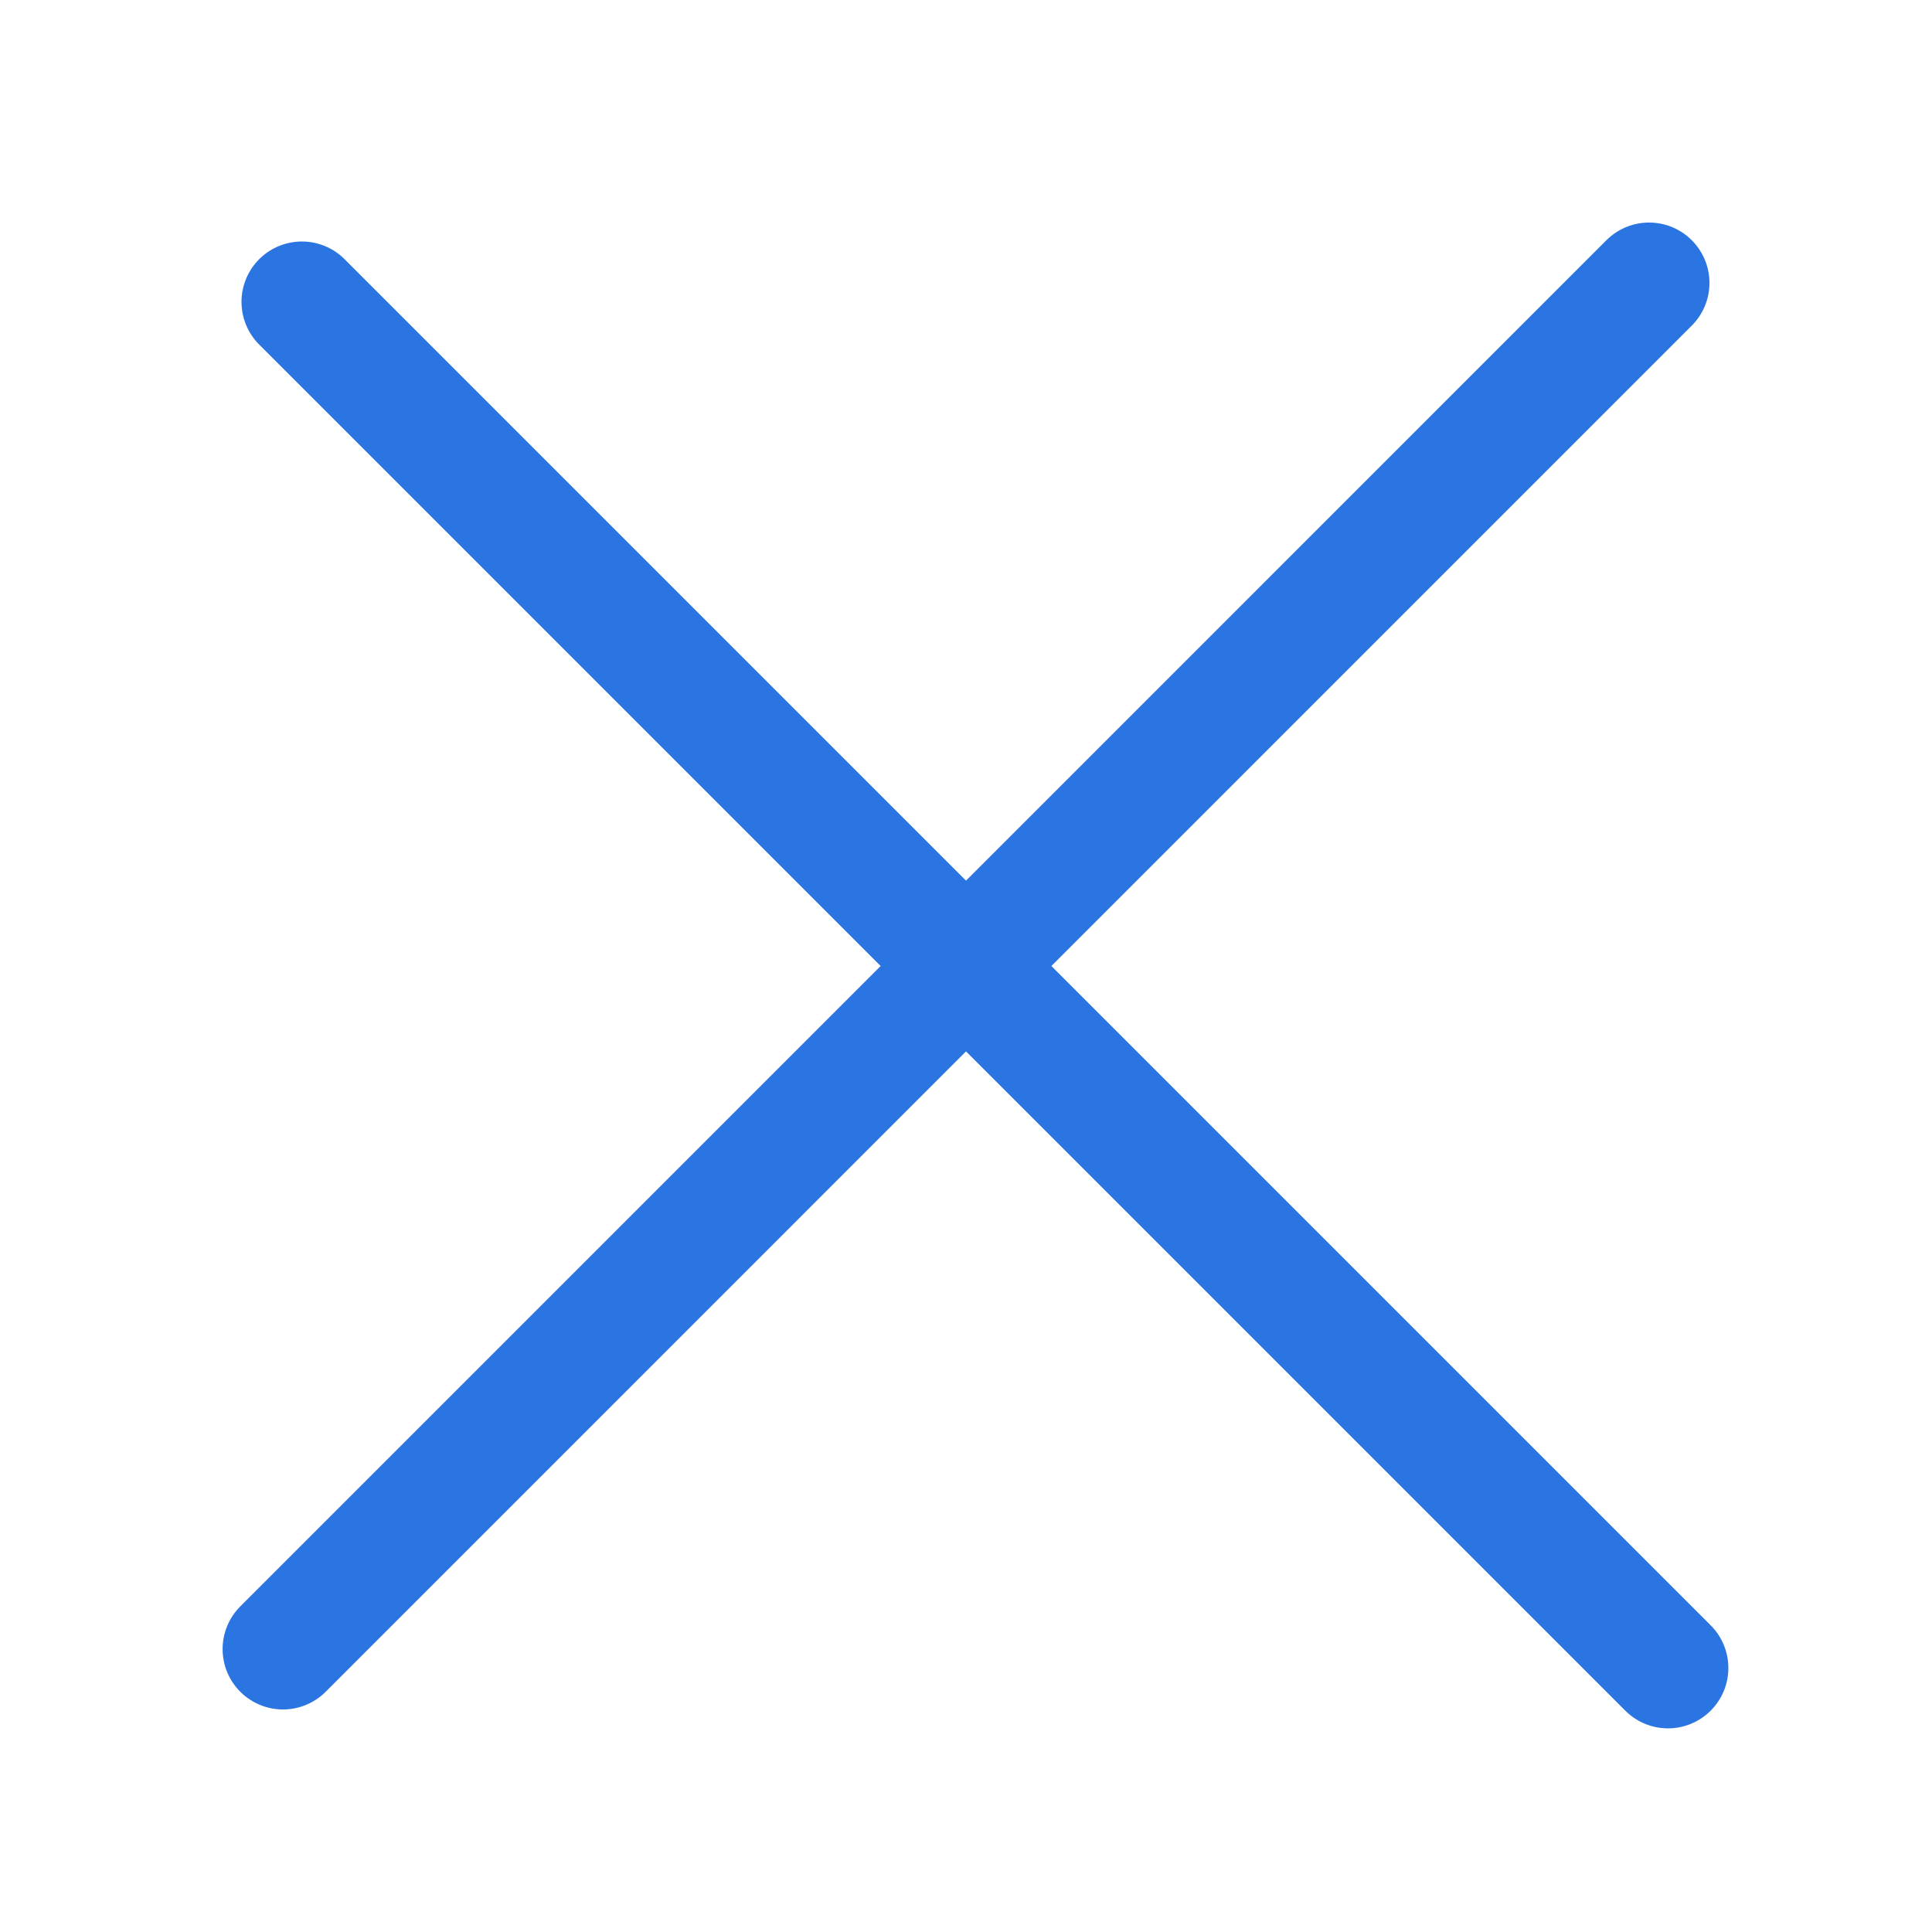
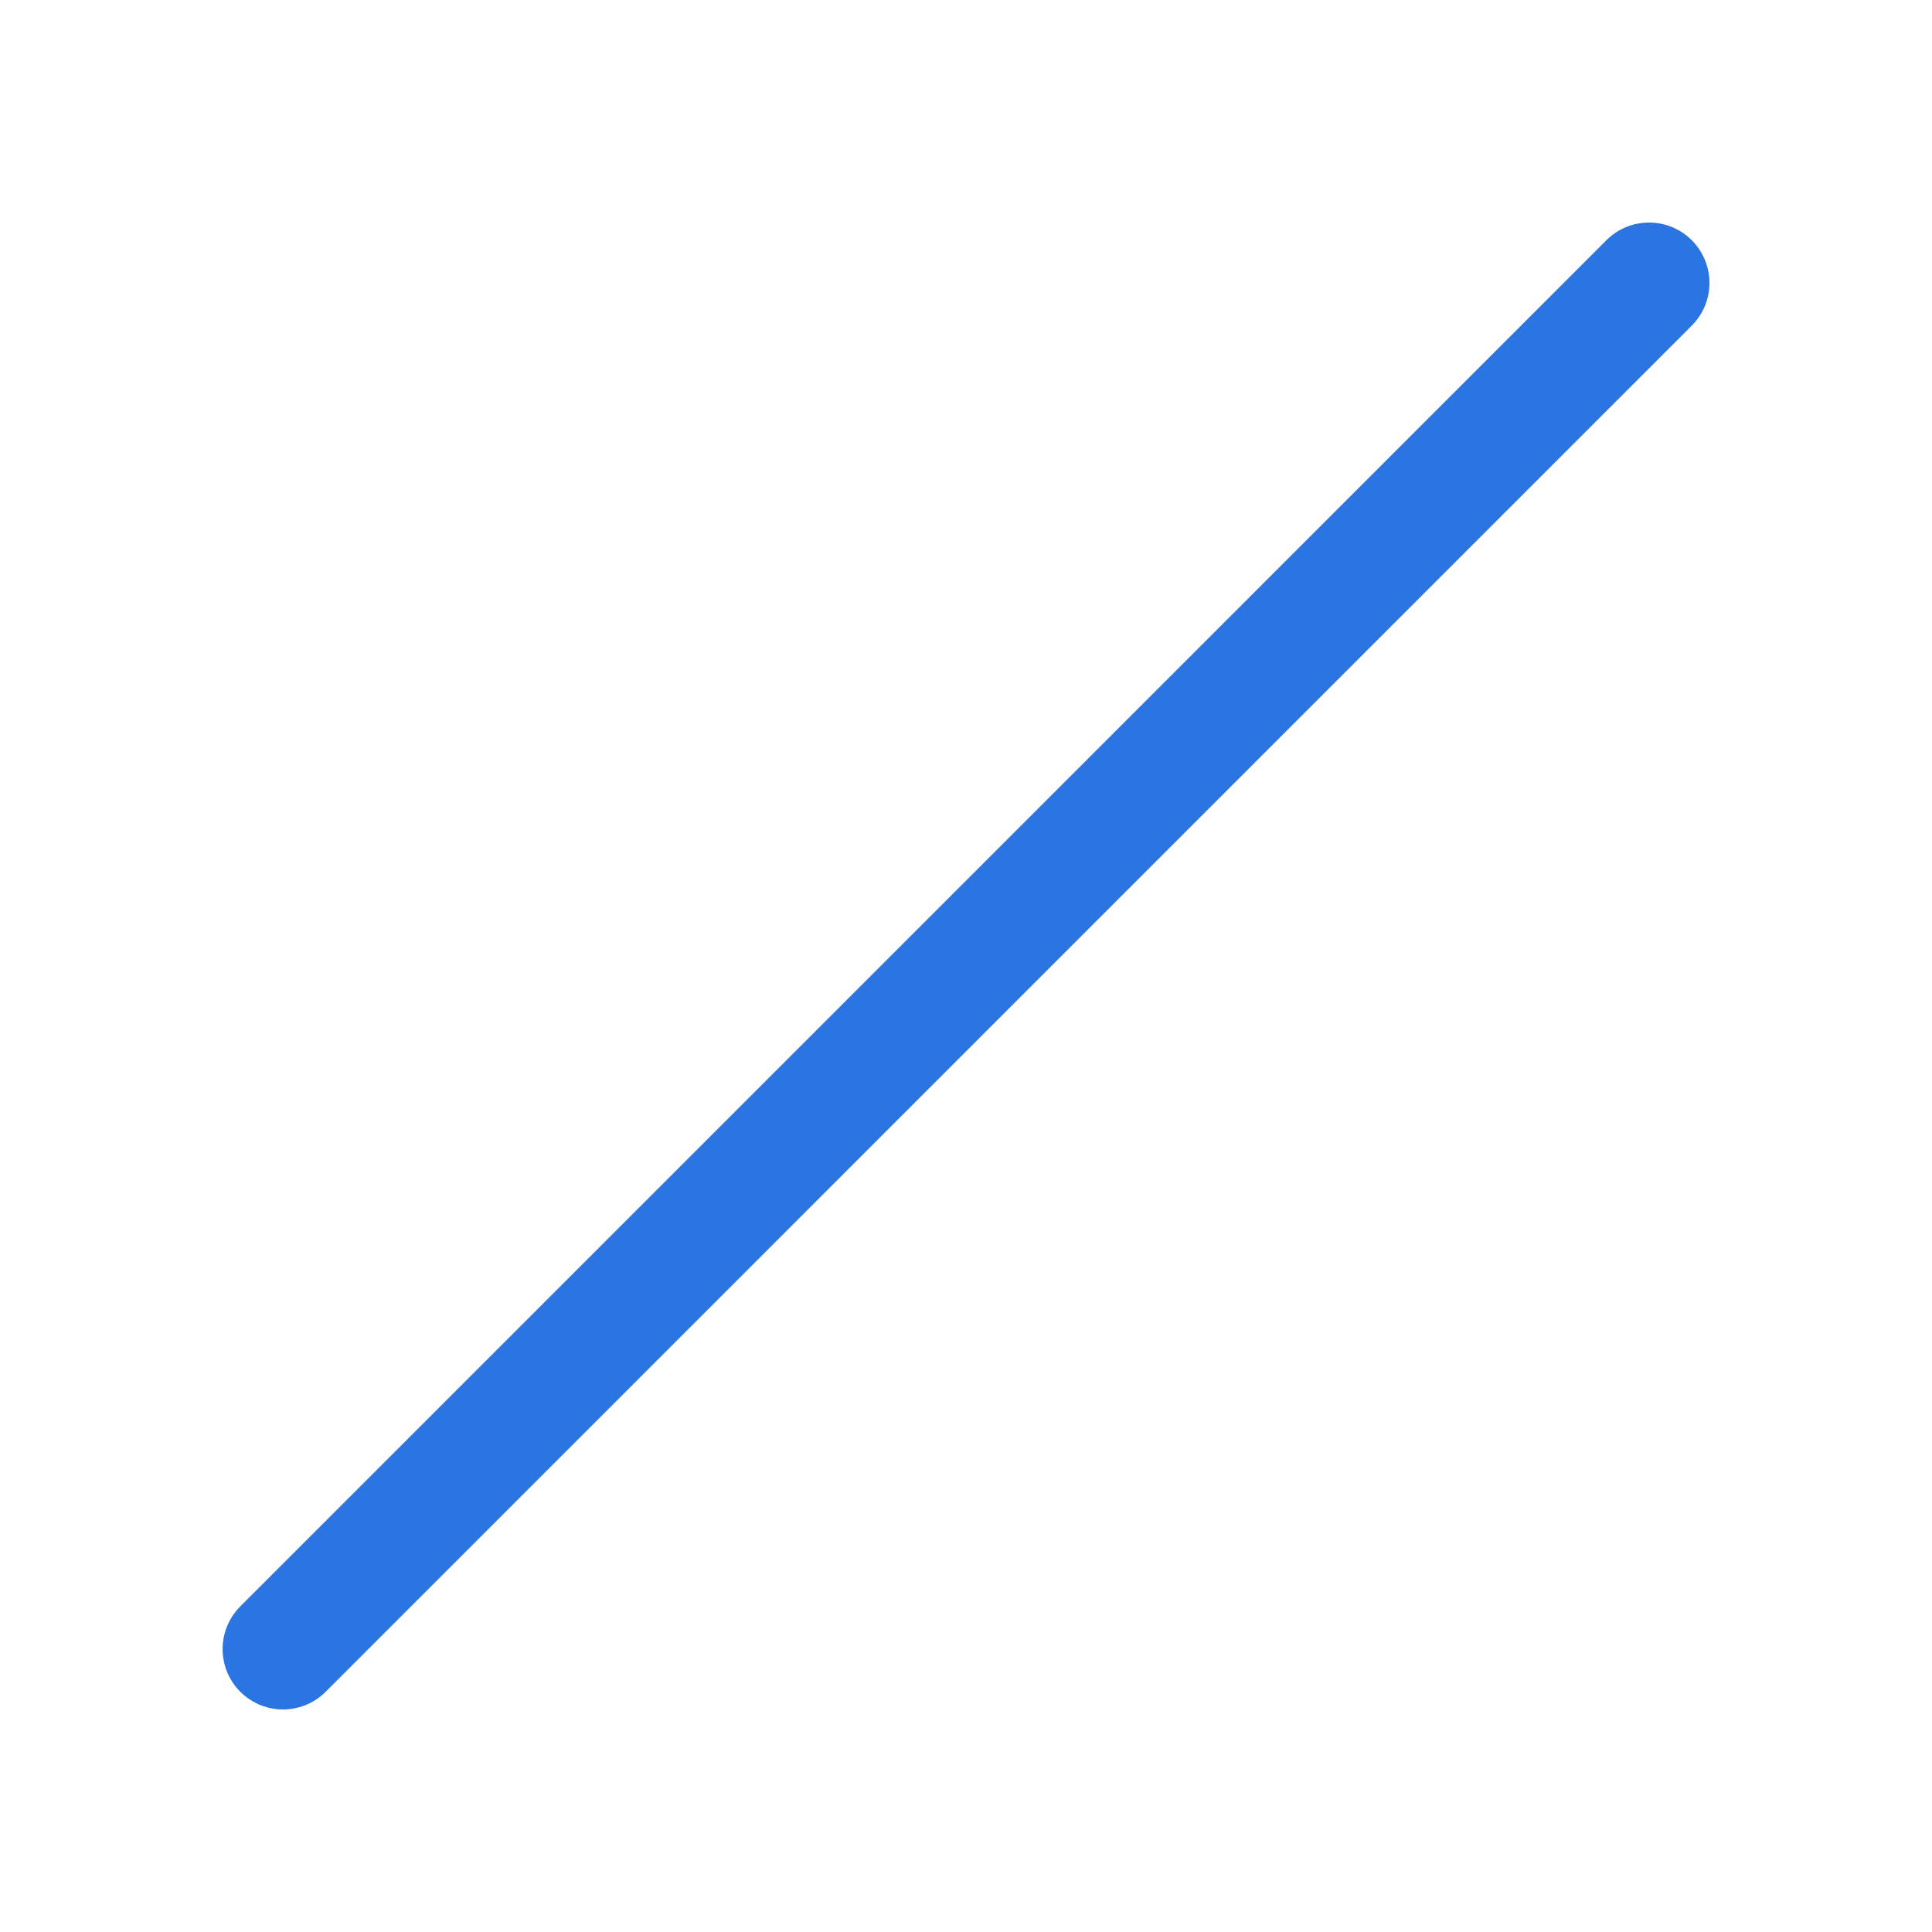
<svg xmlns="http://www.w3.org/2000/svg" width="32" height="32" viewBox="0 0 32 32" fill="none">
-   <path d="M4.687 27.314L27.314 4.686M5 5l22.627 22.627" stroke="#2B75E2" stroke-width="2" stroke-linecap="round" />
+   <path d="M4.687 27.314L27.314 4.686M5 5" stroke="#2B75E2" stroke-width="2" stroke-linecap="round" />
</svg>